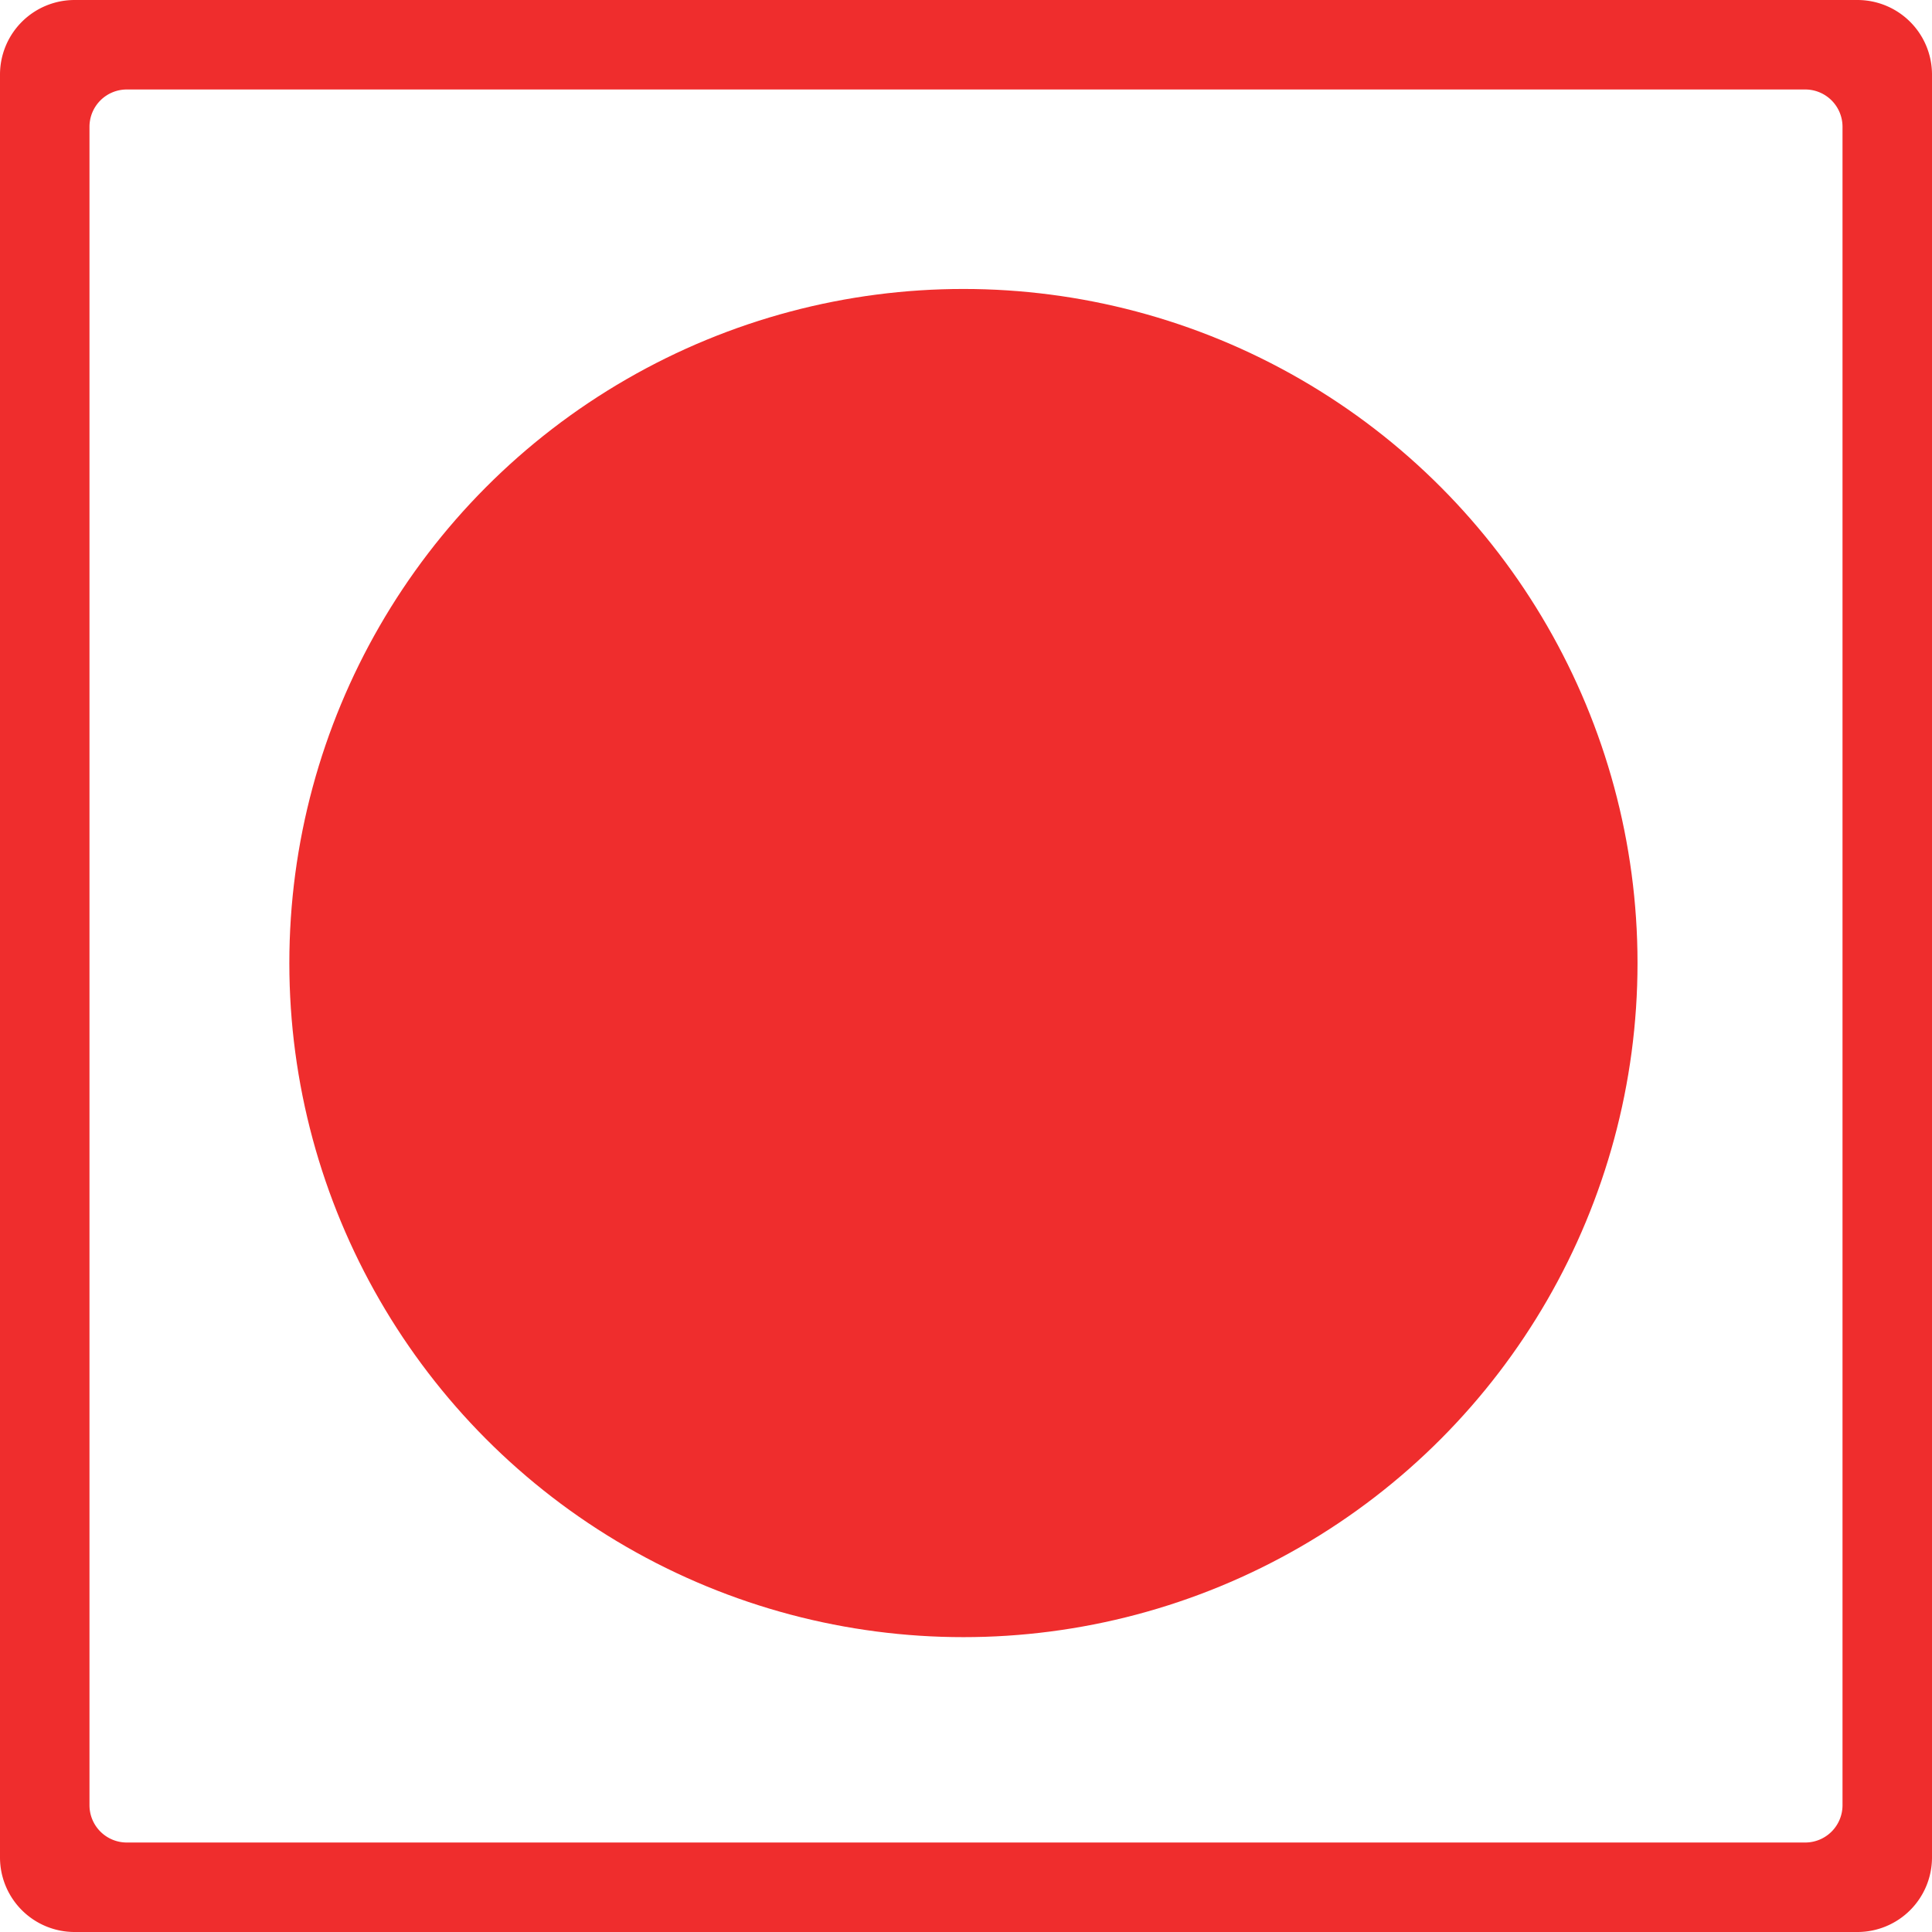
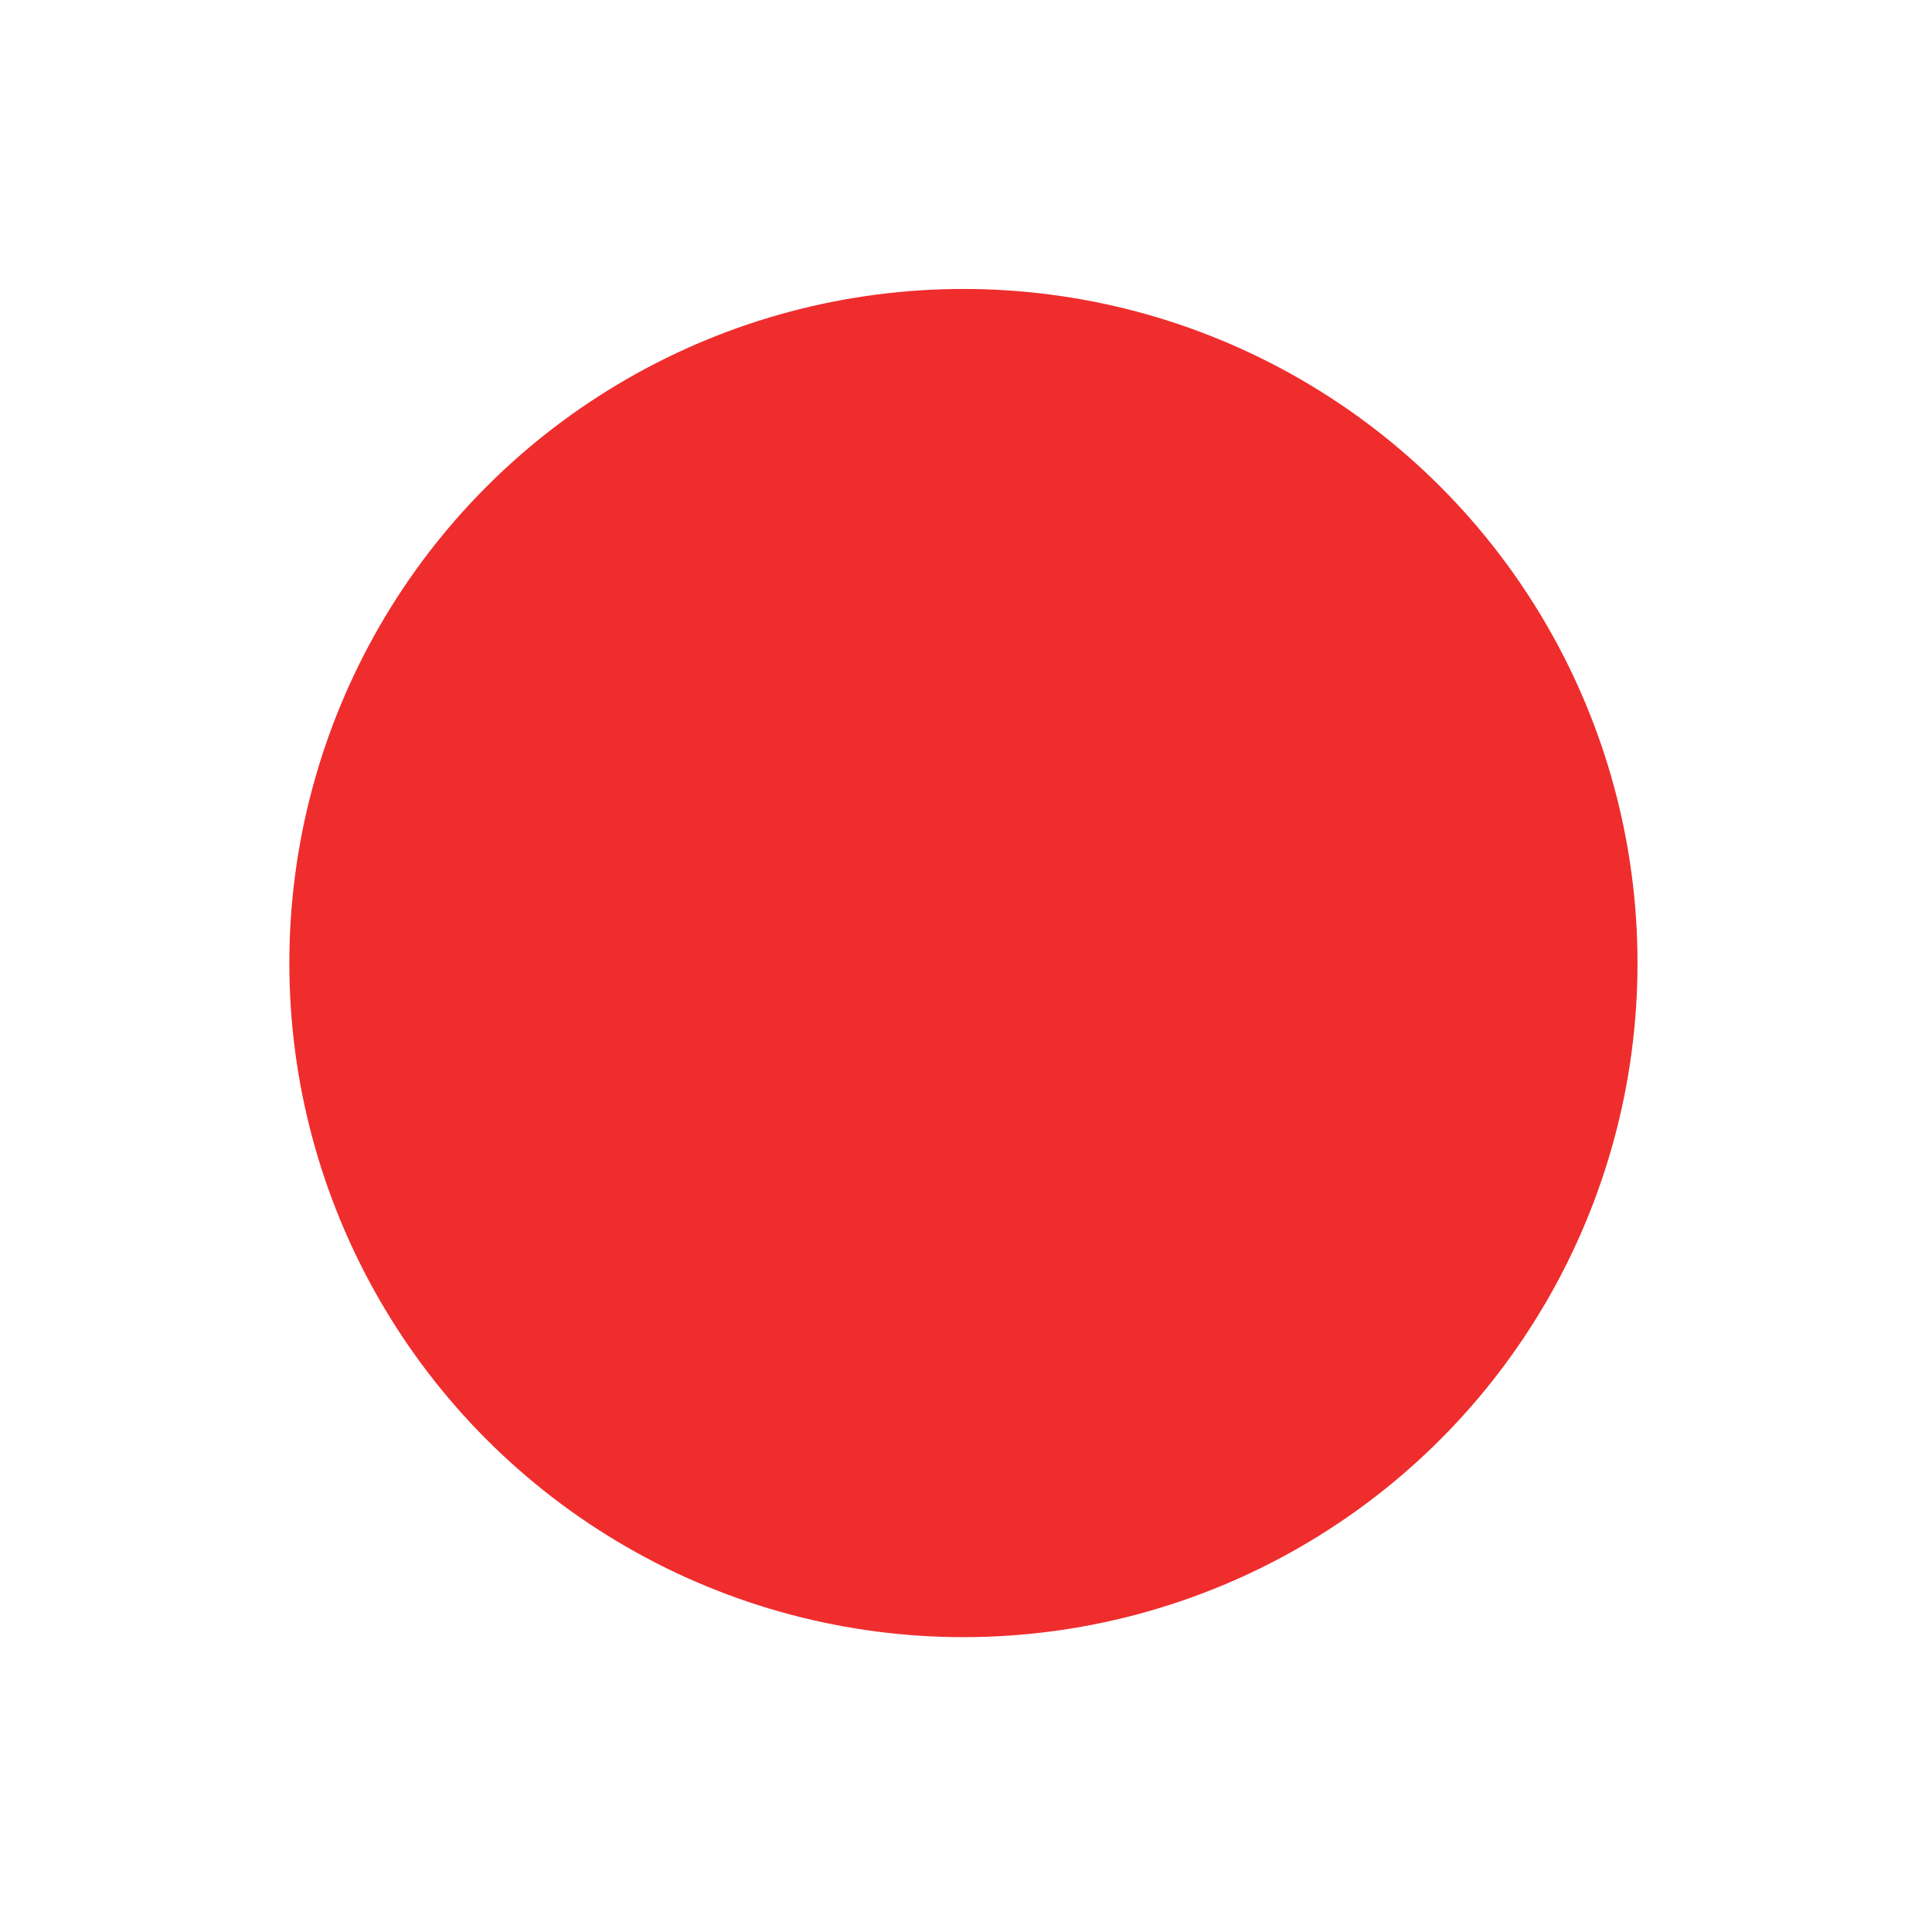
<svg xmlns="http://www.w3.org/2000/svg" viewBox="0 0 518.16 518.16">
  <defs>
    <style>.cls-1{fill:#ef2d2d;}</style>
  </defs>
  <title>non-veg tag</title>
  <g id="time_slot">
-     <path class="cls-1" d="M498.16 0H20A20 20 0 0 0 0 20v478.16a20 20 0 0 0 20 20h478.16a20 20 0 0 0 20-20V20a20 20 0 0 0-20-20zm-4 484.16a10 10 0 0 1-10 10H34a10 10 0 0 1-10-10V34a10 10 0 0 1 10-10h450.16a10 10 0 0 1 10 10z" />
    <circle class="cls-1" cx="258.39" cy="258.29" r="180.79" />
  </g>
</svg>